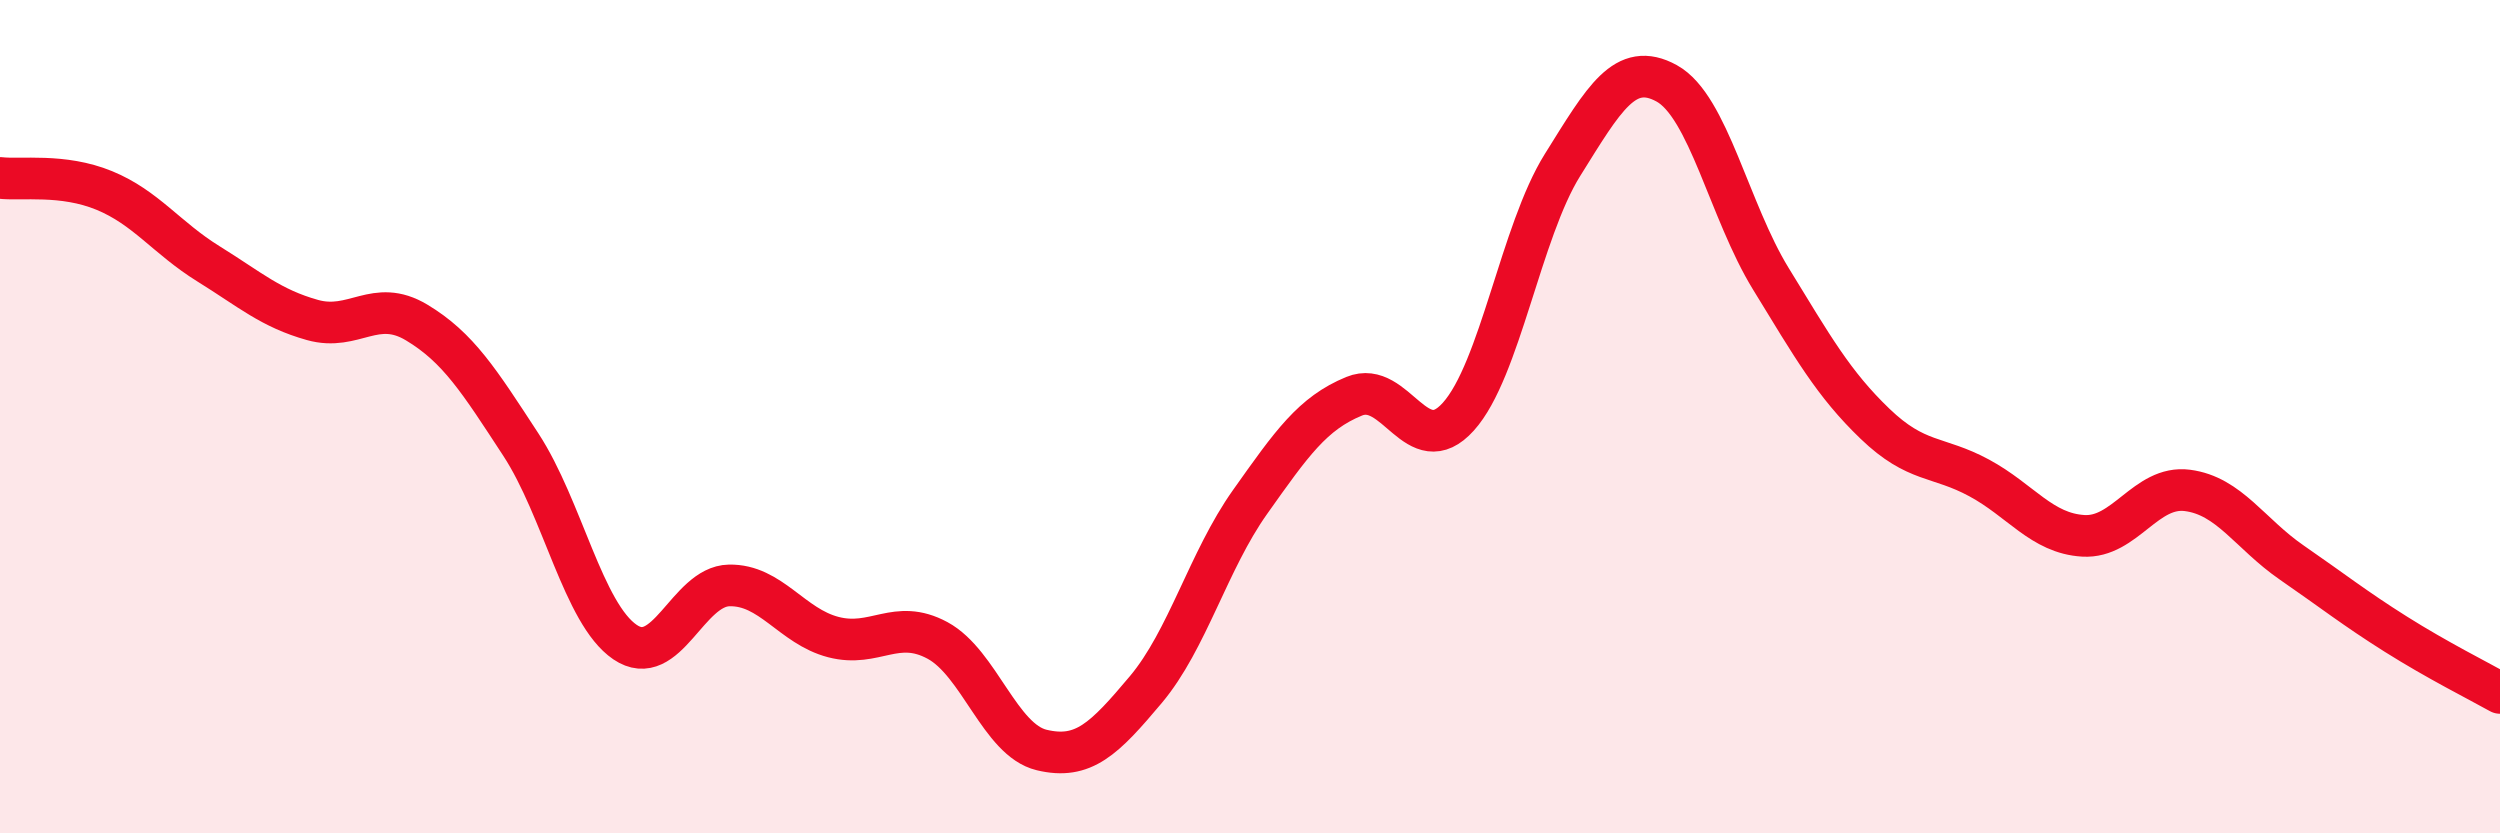
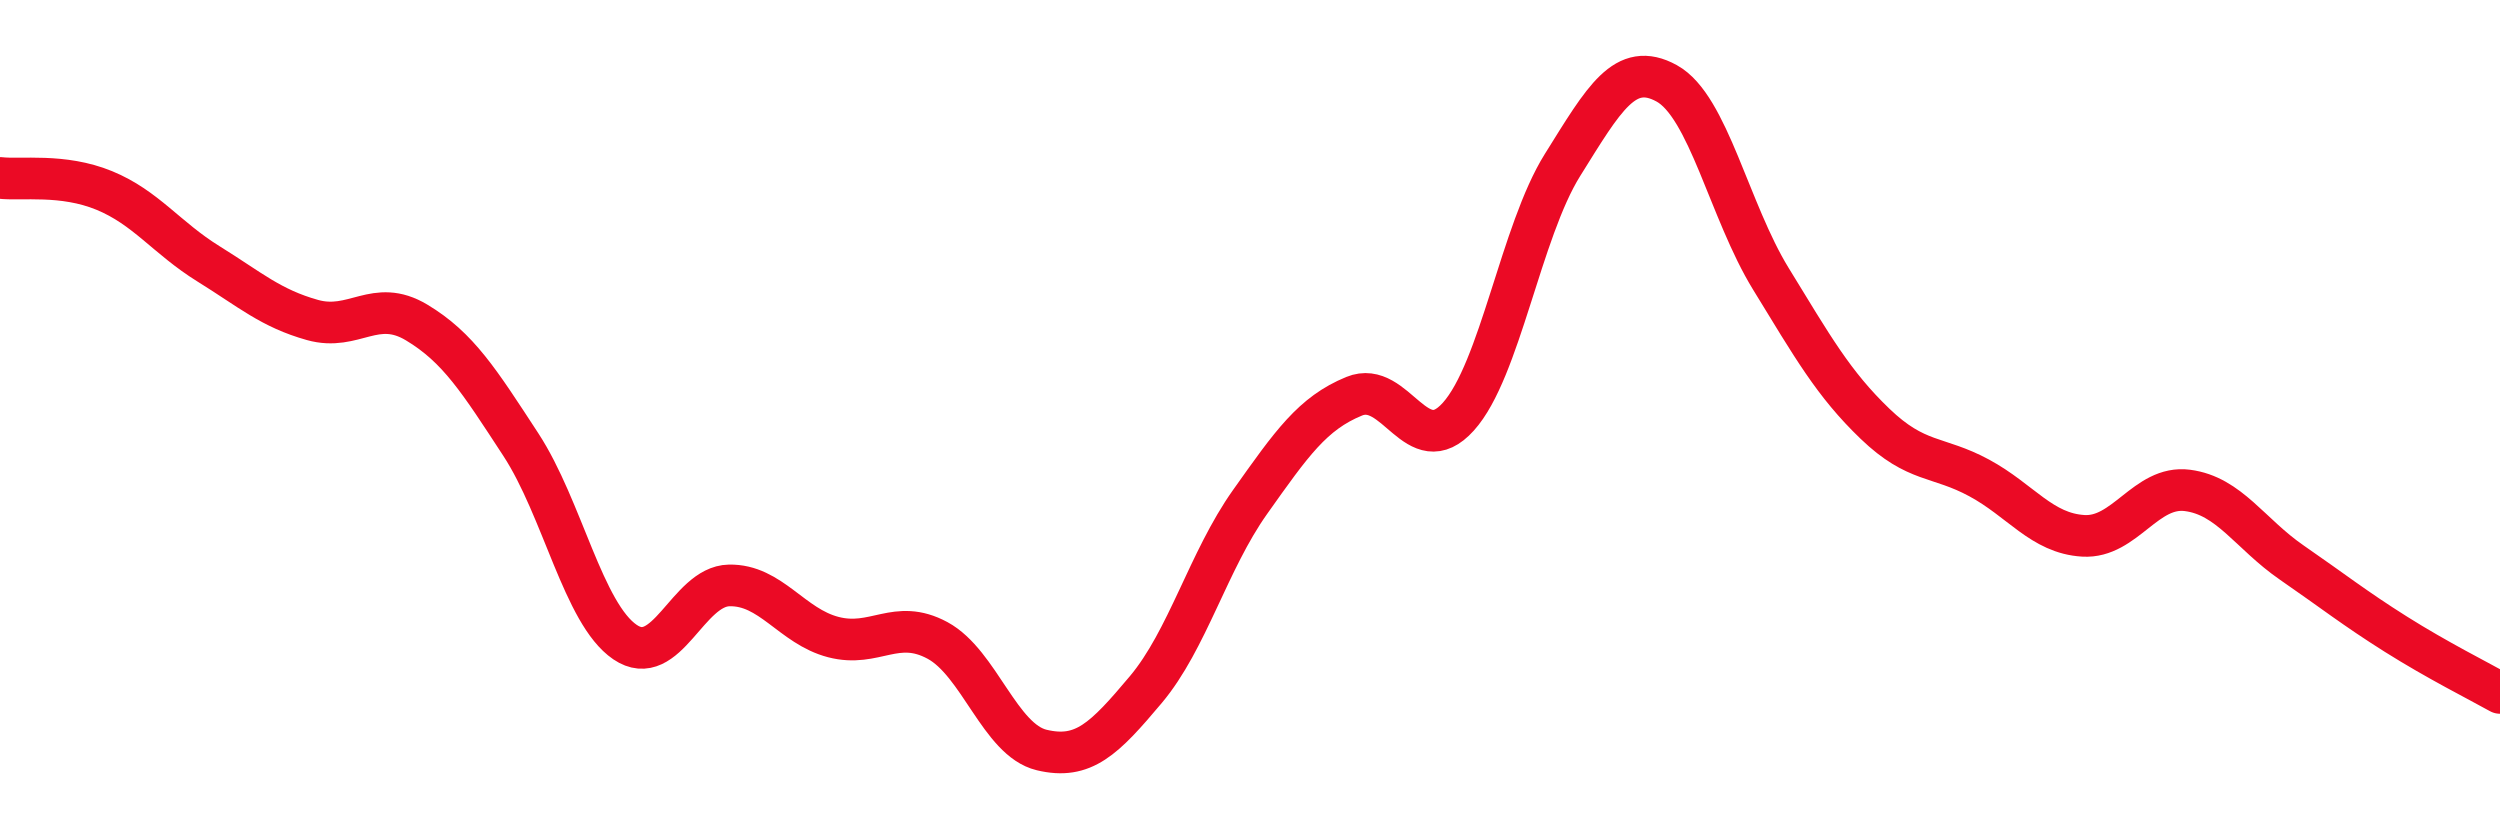
<svg xmlns="http://www.w3.org/2000/svg" width="60" height="20" viewBox="0 0 60 20">
-   <path d="M 0,4.27 C 0.5,4.33 1.5,4.16 2.5,4.57 C 3.5,4.98 4,5.71 5,6.33 C 6,6.95 6.5,7.4 7.5,7.68 C 8.5,7.96 9,7.14 10,7.74 C 11,8.34 11.5,9.14 12.5,10.67 C 13.5,12.2 14,14.73 15,15.41 C 16,16.09 16.5,14.07 17.5,14.05 C 18.5,14.03 19,15.03 20,15.29 C 21,15.55 21.5,14.83 22.5,15.37 C 23.5,15.91 24,17.76 25,18 C 26,18.24 26.5,17.74 27.5,16.55 C 28.5,15.36 29,13.46 30,12.05 C 31,10.64 31.5,9.92 32.5,9.51 C 33.5,9.1 34,11.11 35,10 C 36,8.89 36.5,5.56 37.5,3.96 C 38.5,2.36 39,1.45 40,2 C 41,2.55 41.5,5.06 42.5,6.69 C 43.5,8.32 44,9.21 45,10.17 C 46,11.13 46.5,10.93 47.5,11.47 C 48.5,12.01 49,12.8 50,12.86 C 51,12.92 51.5,11.64 52.5,11.77 C 53.5,11.9 54,12.81 55,13.5 C 56,14.19 56.5,14.59 57.5,15.22 C 58.5,15.85 59.5,16.35 60,16.63L60 20L0 20Z" fill="#EB0A25" opacity="0.1" stroke-linecap="round" stroke-linejoin="round" />
  <path d="M 0,4.27 C 0.5,4.33 1.5,4.16 2.5,4.57 C 3.5,4.98 4,5.71 5,6.33 C 6,6.95 6.5,7.4 7.5,7.68 C 8.5,7.96 9,7.14 10,7.74 C 11,8.34 11.5,9.14 12.5,10.67 C 13.5,12.2 14,14.73 15,15.41 C 16,16.09 16.5,14.07 17.5,14.05 C 18.5,14.03 19,15.03 20,15.29 C 21,15.55 21.5,14.83 22.5,15.37 C 23.5,15.91 24,17.76 25,18 C 26,18.24 26.5,17.74 27.5,16.55 C 28.5,15.36 29,13.46 30,12.05 C 31,10.64 31.5,9.92 32.5,9.51 C 33.5,9.1 34,11.11 35,10 C 36,8.89 36.5,5.56 37.5,3.96 C 38.5,2.36 39,1.45 40,2 C 41,2.55 41.5,5.06 42.5,6.69 C 43.5,8.32 44,9.21 45,10.17 C 46,11.13 46.5,10.93 47.5,11.47 C 48.5,12.01 49,12.8 50,12.86 C 51,12.92 51.5,11.64 52.5,11.77 C 53.5,11.9 54,12.81 55,13.5 C 56,14.19 56.5,14.59 57.5,15.22 C 58.5,15.85 59.5,16.35 60,16.63" stroke="#EB0A25" stroke-width="1" fill="none" stroke-linecap="round" stroke-linejoin="round" />
</svg>